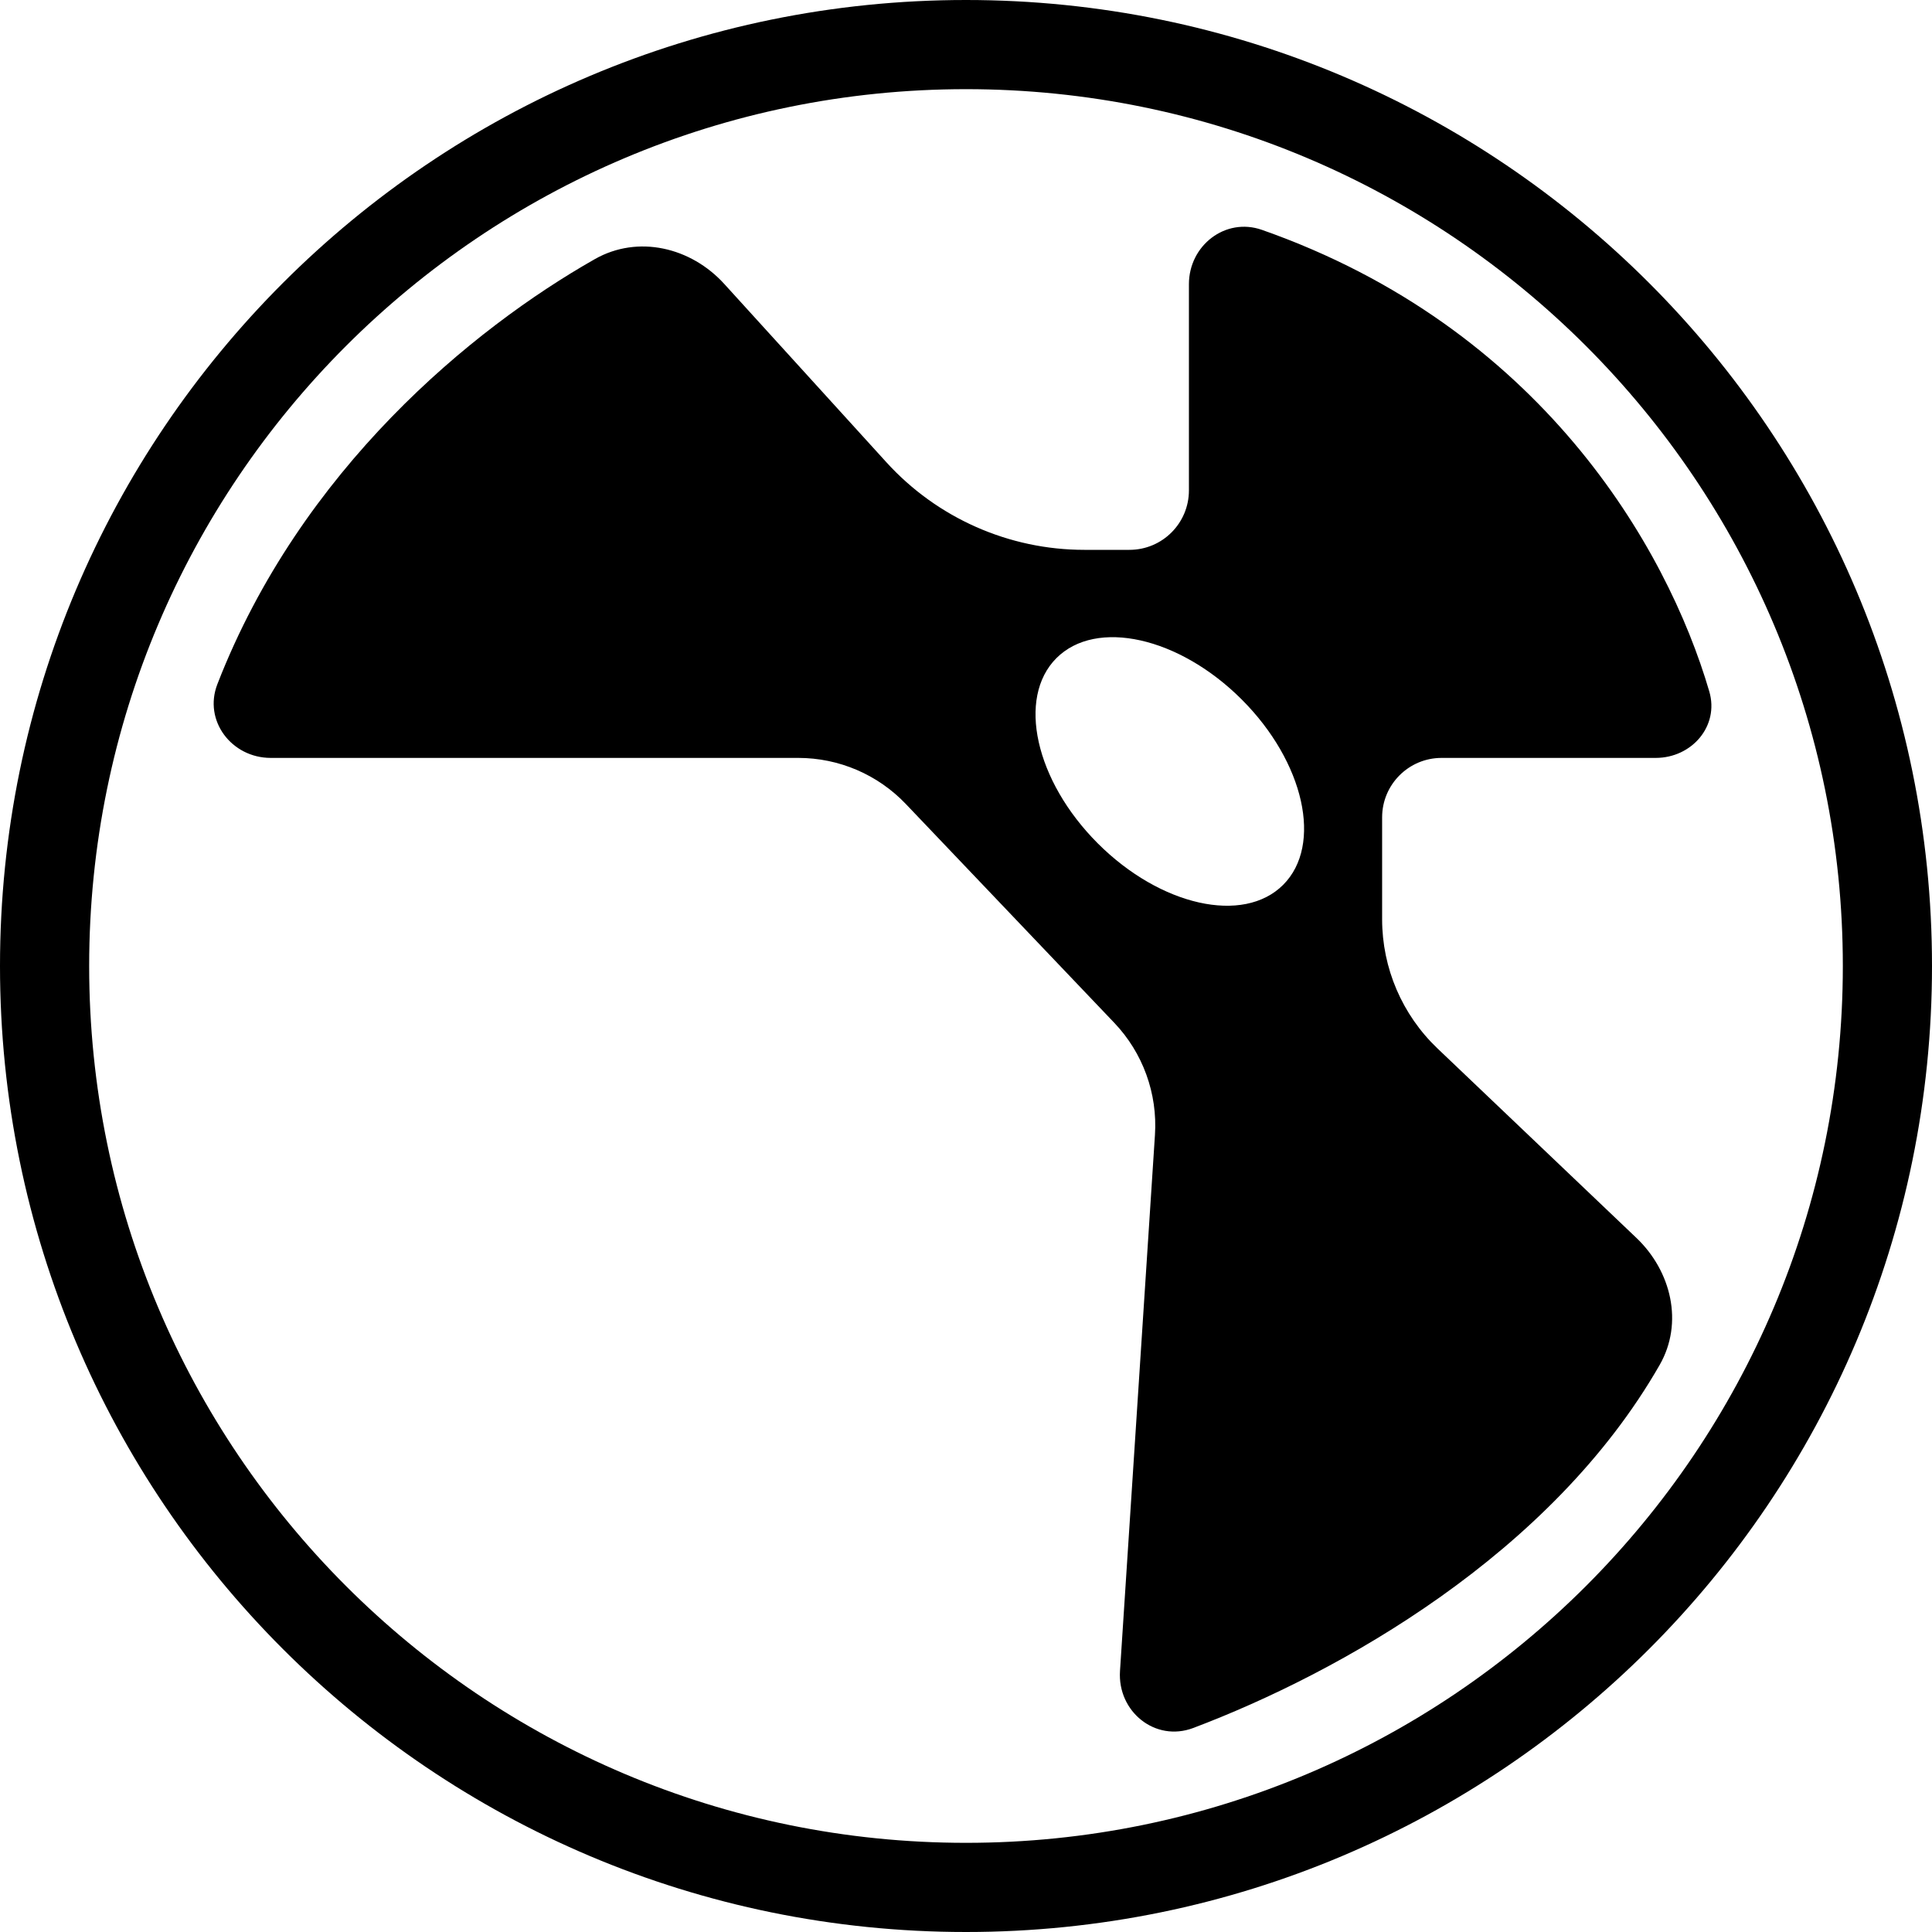
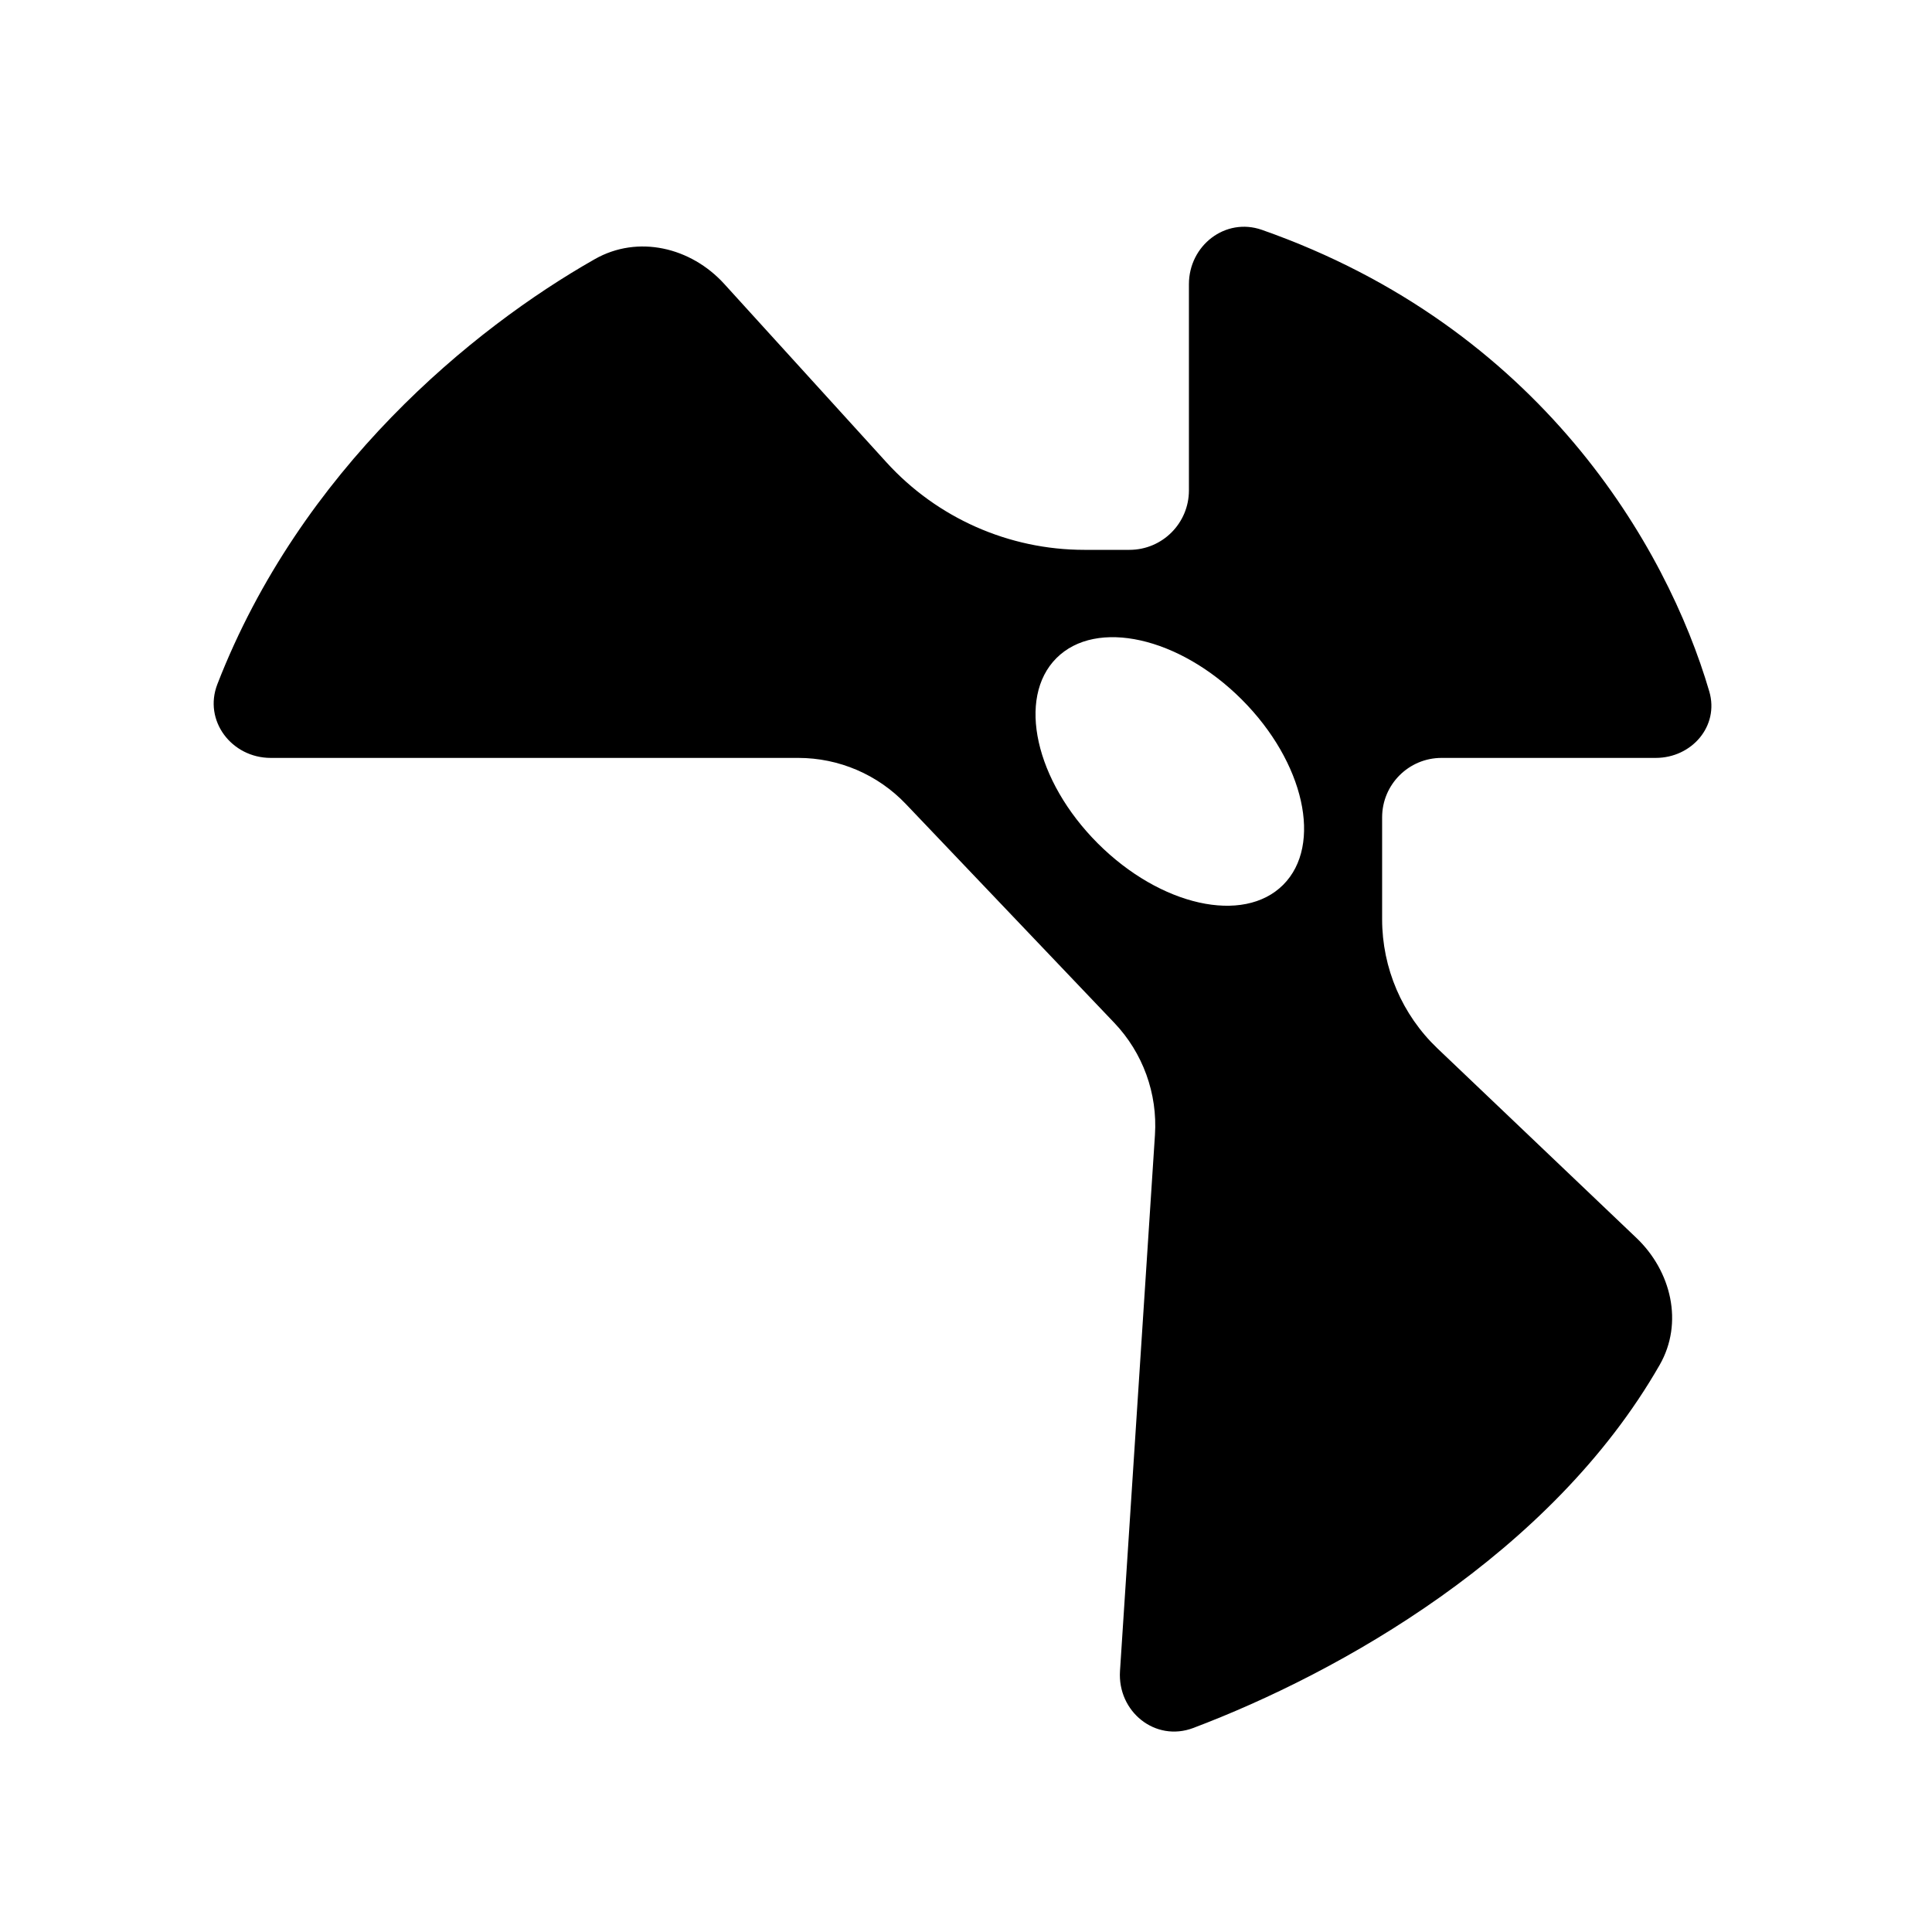
<svg xmlns="http://www.w3.org/2000/svg" width="65" height="65" viewBox="0 0 65 65" fill="none">
  <path fill-rule="evenodd" clip-rule="evenodd" d="M40 9.561C40 8.26 41.227 7.303 42.455 7.733C51.805 11.016 56.076 18.378 57.507 23.263C57.848 24.427 56.918 25.499 55.705 25.499H48.5C47.395 25.499 46.5 26.395 46.5 27.499V30.928C46.5 32.57 47.173 34.14 48.362 35.273L55.054 41.647C56.231 42.767 56.646 44.509 55.839 45.919C52.189 52.295 45.055 56.28 40.146 58.136C38.866 58.619 37.593 57.584 37.681 56.219L38.857 38.185C38.948 36.792 38.452 35.423 37.489 34.412L30.477 27.051C29.534 26.06 28.226 25.499 26.857 25.499H9.109C7.793 25.499 6.837 24.245 7.313 23.019C10.119 15.791 15.899 11.052 20.012 8.718C21.463 7.894 23.245 8.318 24.368 9.554L29.822 15.553C31.528 17.429 33.946 18.499 36.481 18.499H38C39.104 18.499 40 17.604 40 16.499V9.561ZM41.777 23.534C39.671 21.428 36.88 20.804 35.543 22.141C34.206 23.478 34.829 26.27 36.935 28.376C39.042 30.482 41.834 31.106 43.171 29.769C44.508 28.431 43.883 25.64 41.777 23.534Z" fill="#7359F7" style="fill:#7359F7;fill:color(display-p3 0.453 0.349 0.97);fill-opacity:1;" />
-   <path fill-rule="evenodd" clip-rule="evenodd" d="M32.5 0C50.449 0 65 14.551 65 32.5C65 50.449 50.449 65 32.5 65C14.551 65 0 50.449 0 32.5C0 14.551 14.551 0 32.5 0ZM32.5 3C16.208 3 3 16.208 3 32.5C3 48.792 16.208 62 32.5 62C48.792 62 62 48.792 62 32.5C62 16.208 48.792 3 32.5 3Z" fill="#7359F7" style="fill:#7359F7;fill:color(display-p3 0.453 0.349 0.97);fill-opacity:1;" />
</svg>